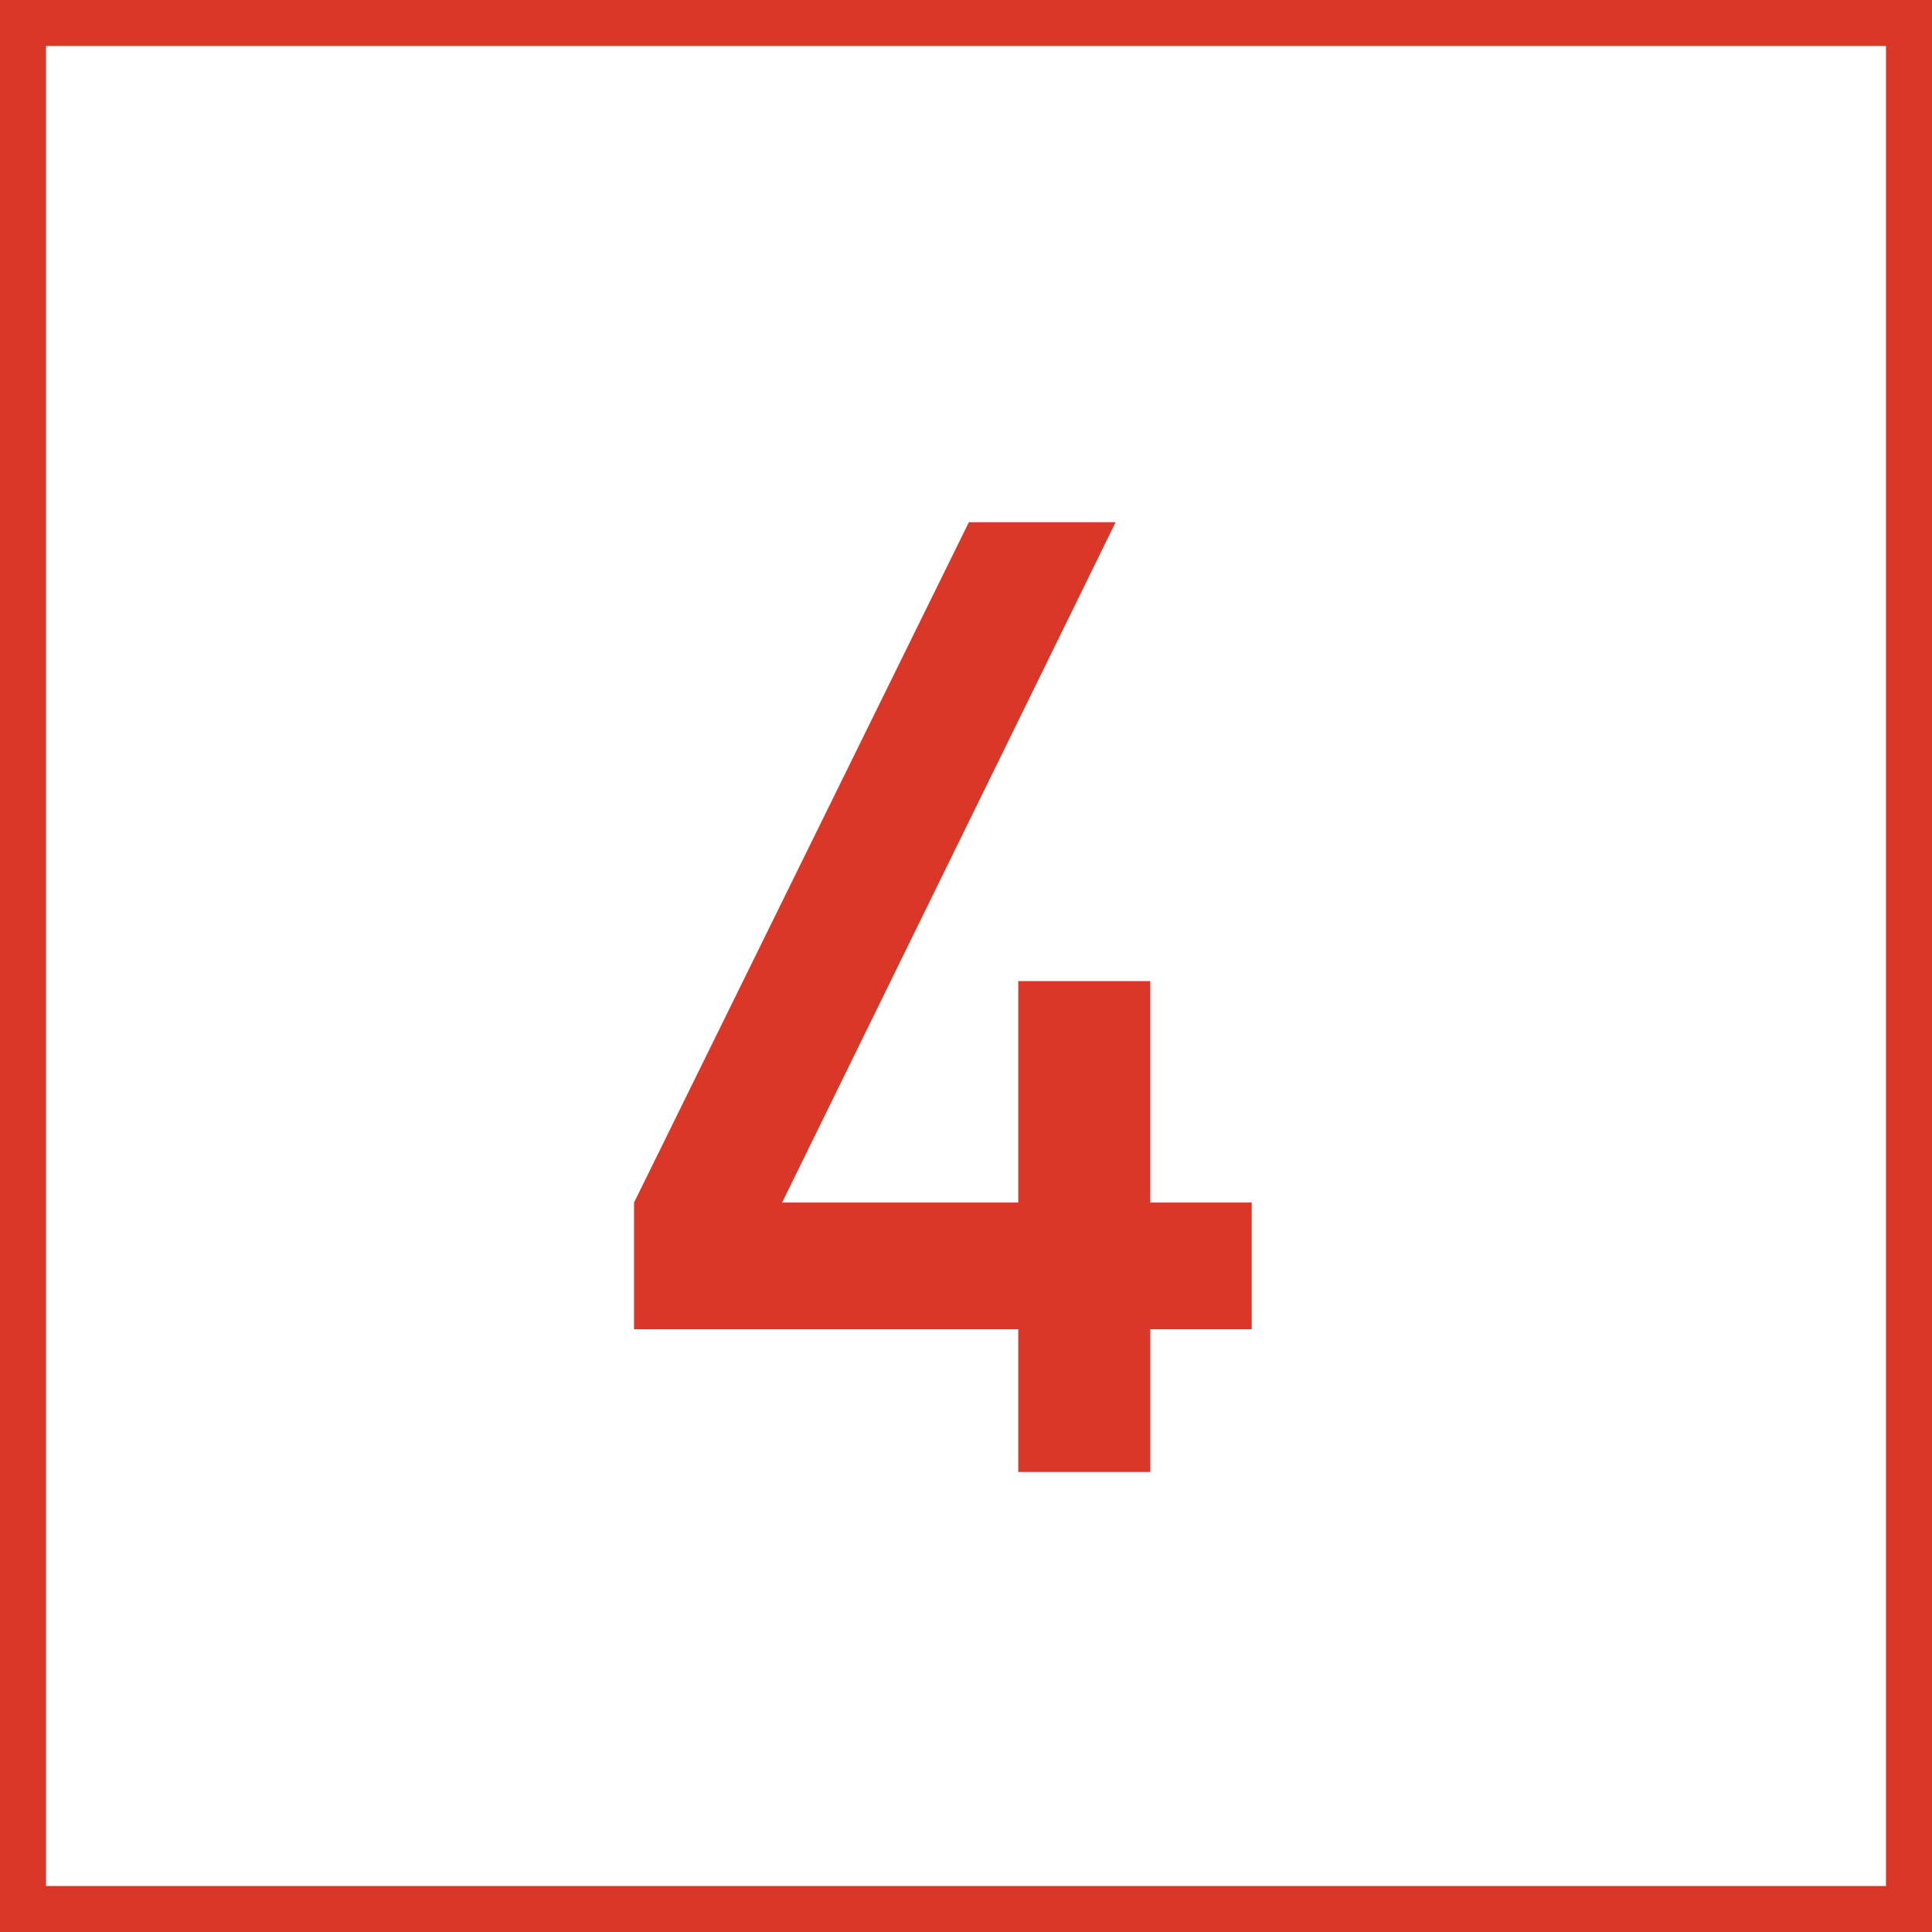
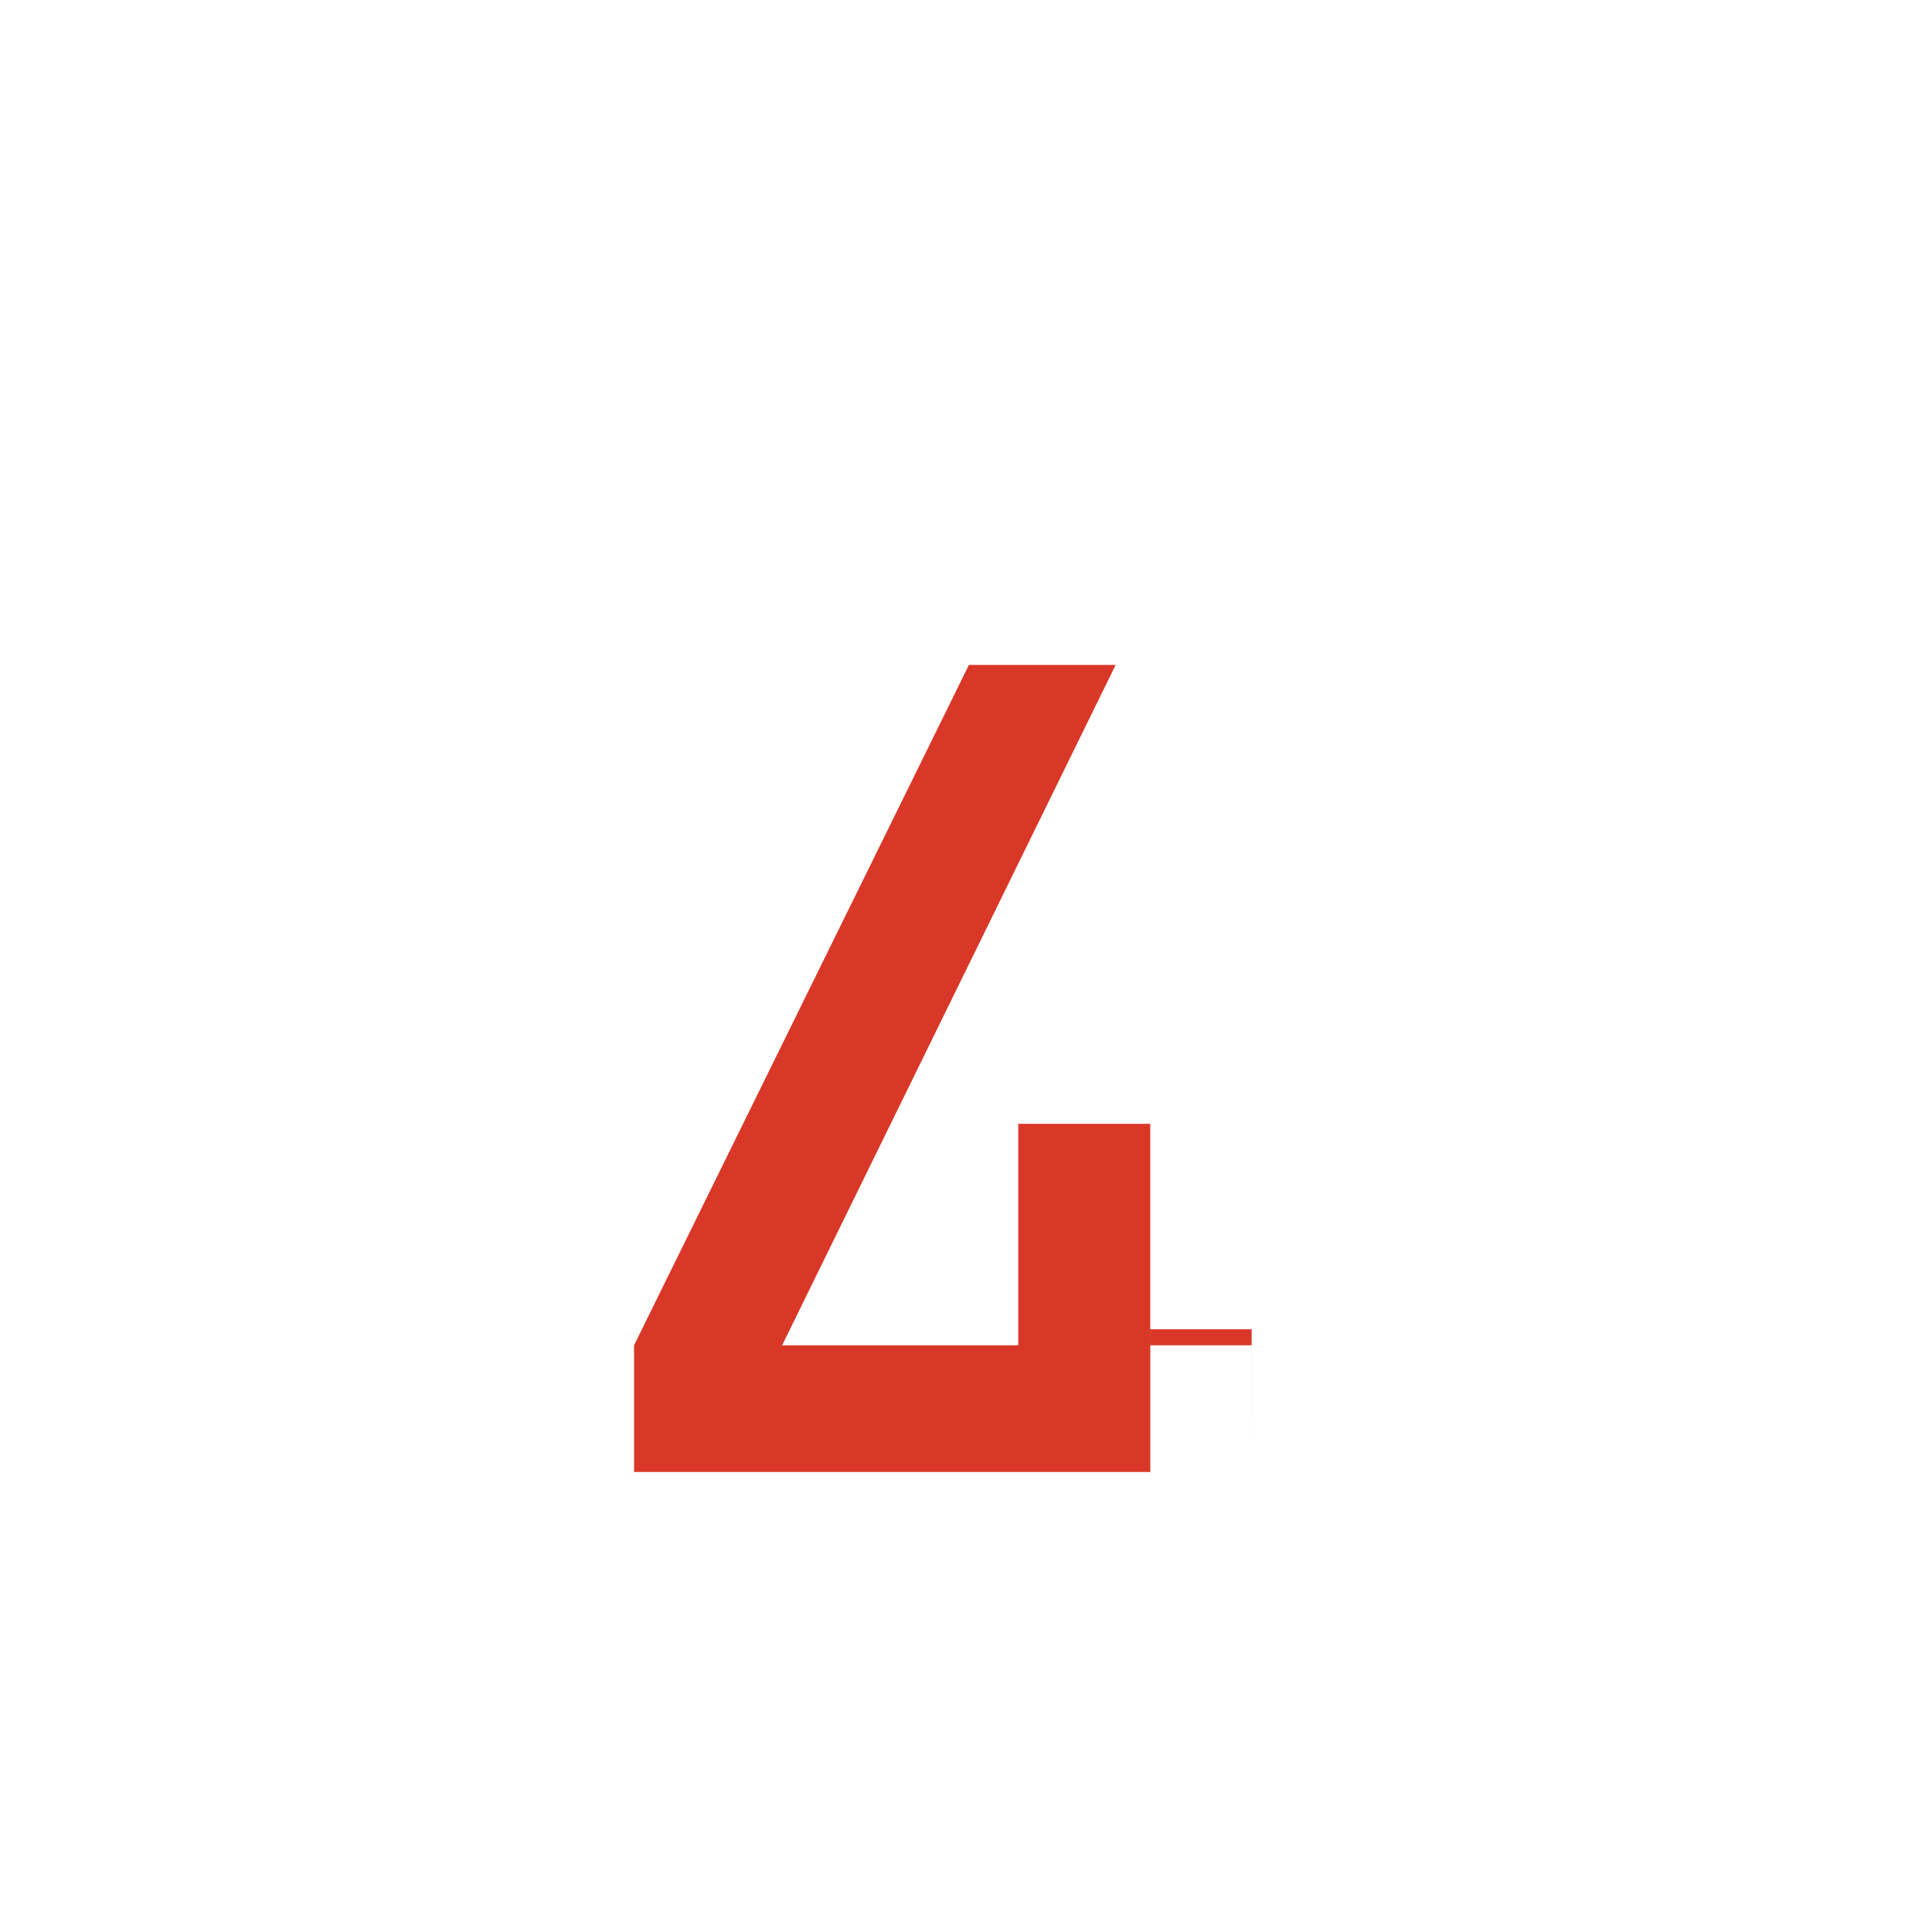
<svg xmlns="http://www.w3.org/2000/svg" width="42" height="42" fill="none">
-   <path d="M27.21 28.897h-2.203V32h-2.871v-3.103h-8.352v-2.755l7.279-14.79h3.19l-7.25 14.79h5.133v-4.814h2.87v4.814h2.205v2.755Z" fill="#D93829" />
-   <path stroke="#D93829" d="M.5.5h41v41H.5z" />
+   <path d="M27.21 28.897h-2.203V32h-2.871h-8.352v-2.755l7.279-14.79h3.19l-7.25 14.79h5.133v-4.814h2.87v4.814h2.205v2.755Z" fill="#D93829" />
</svg>